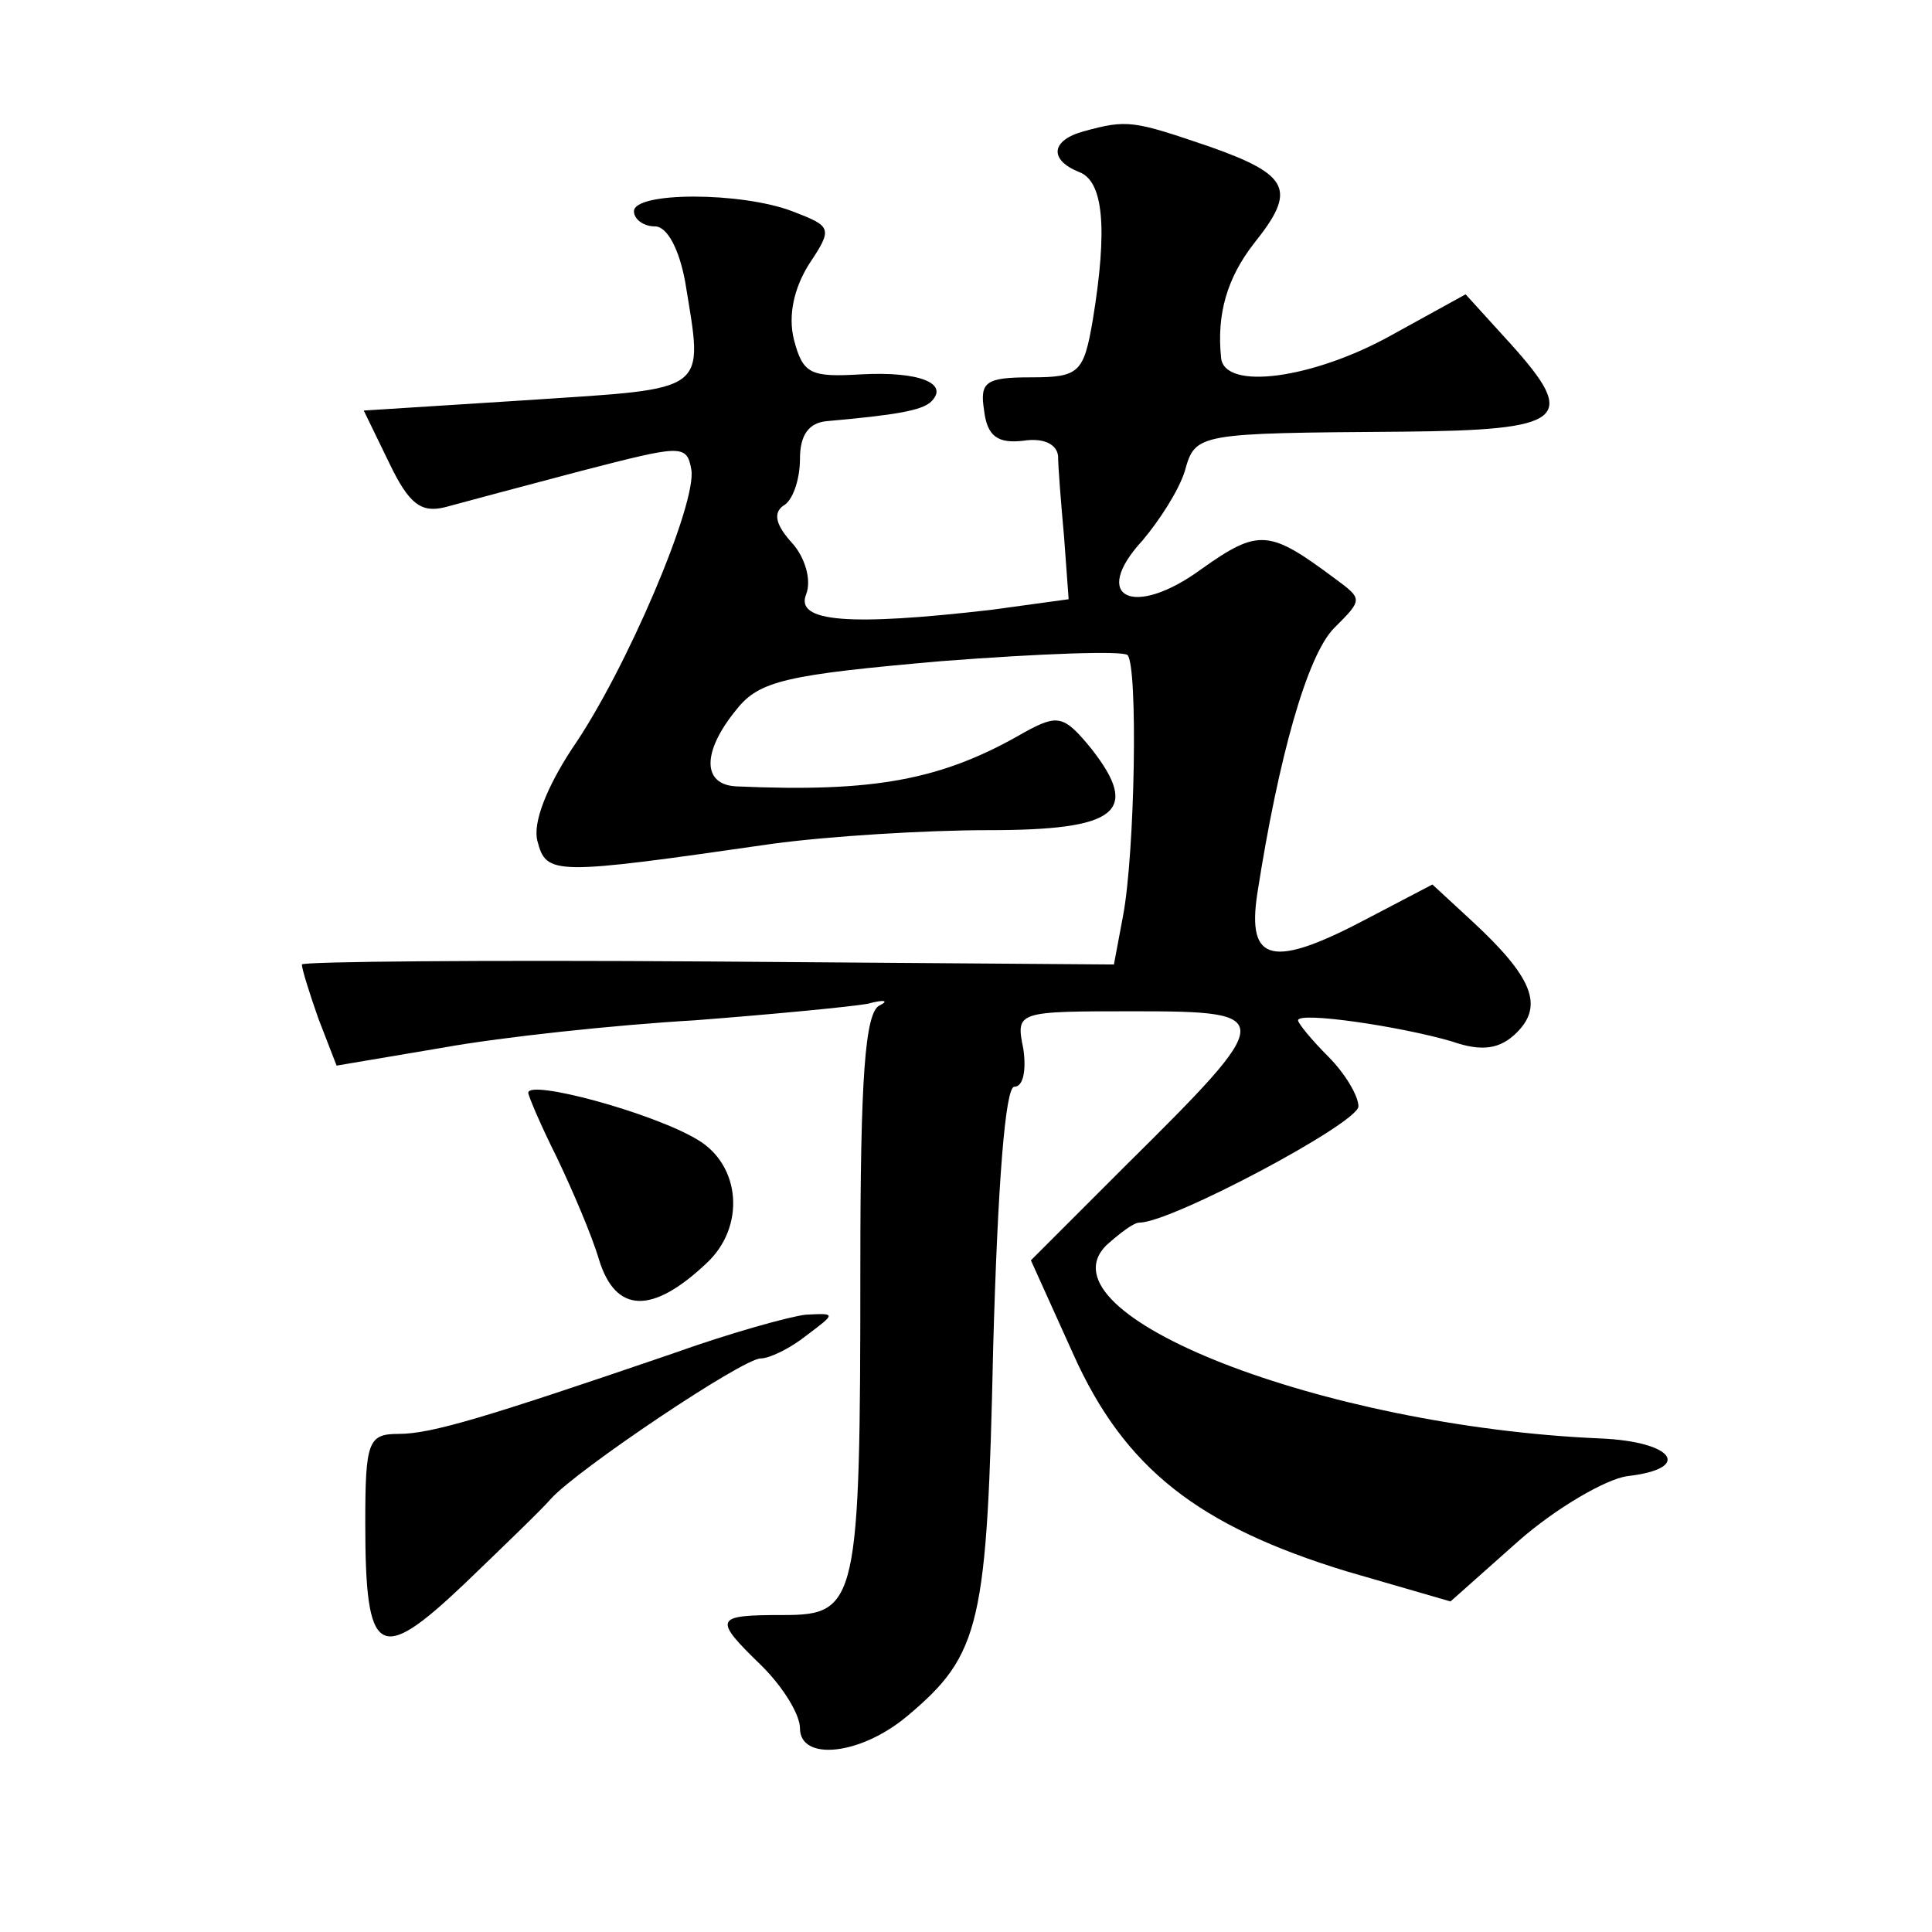
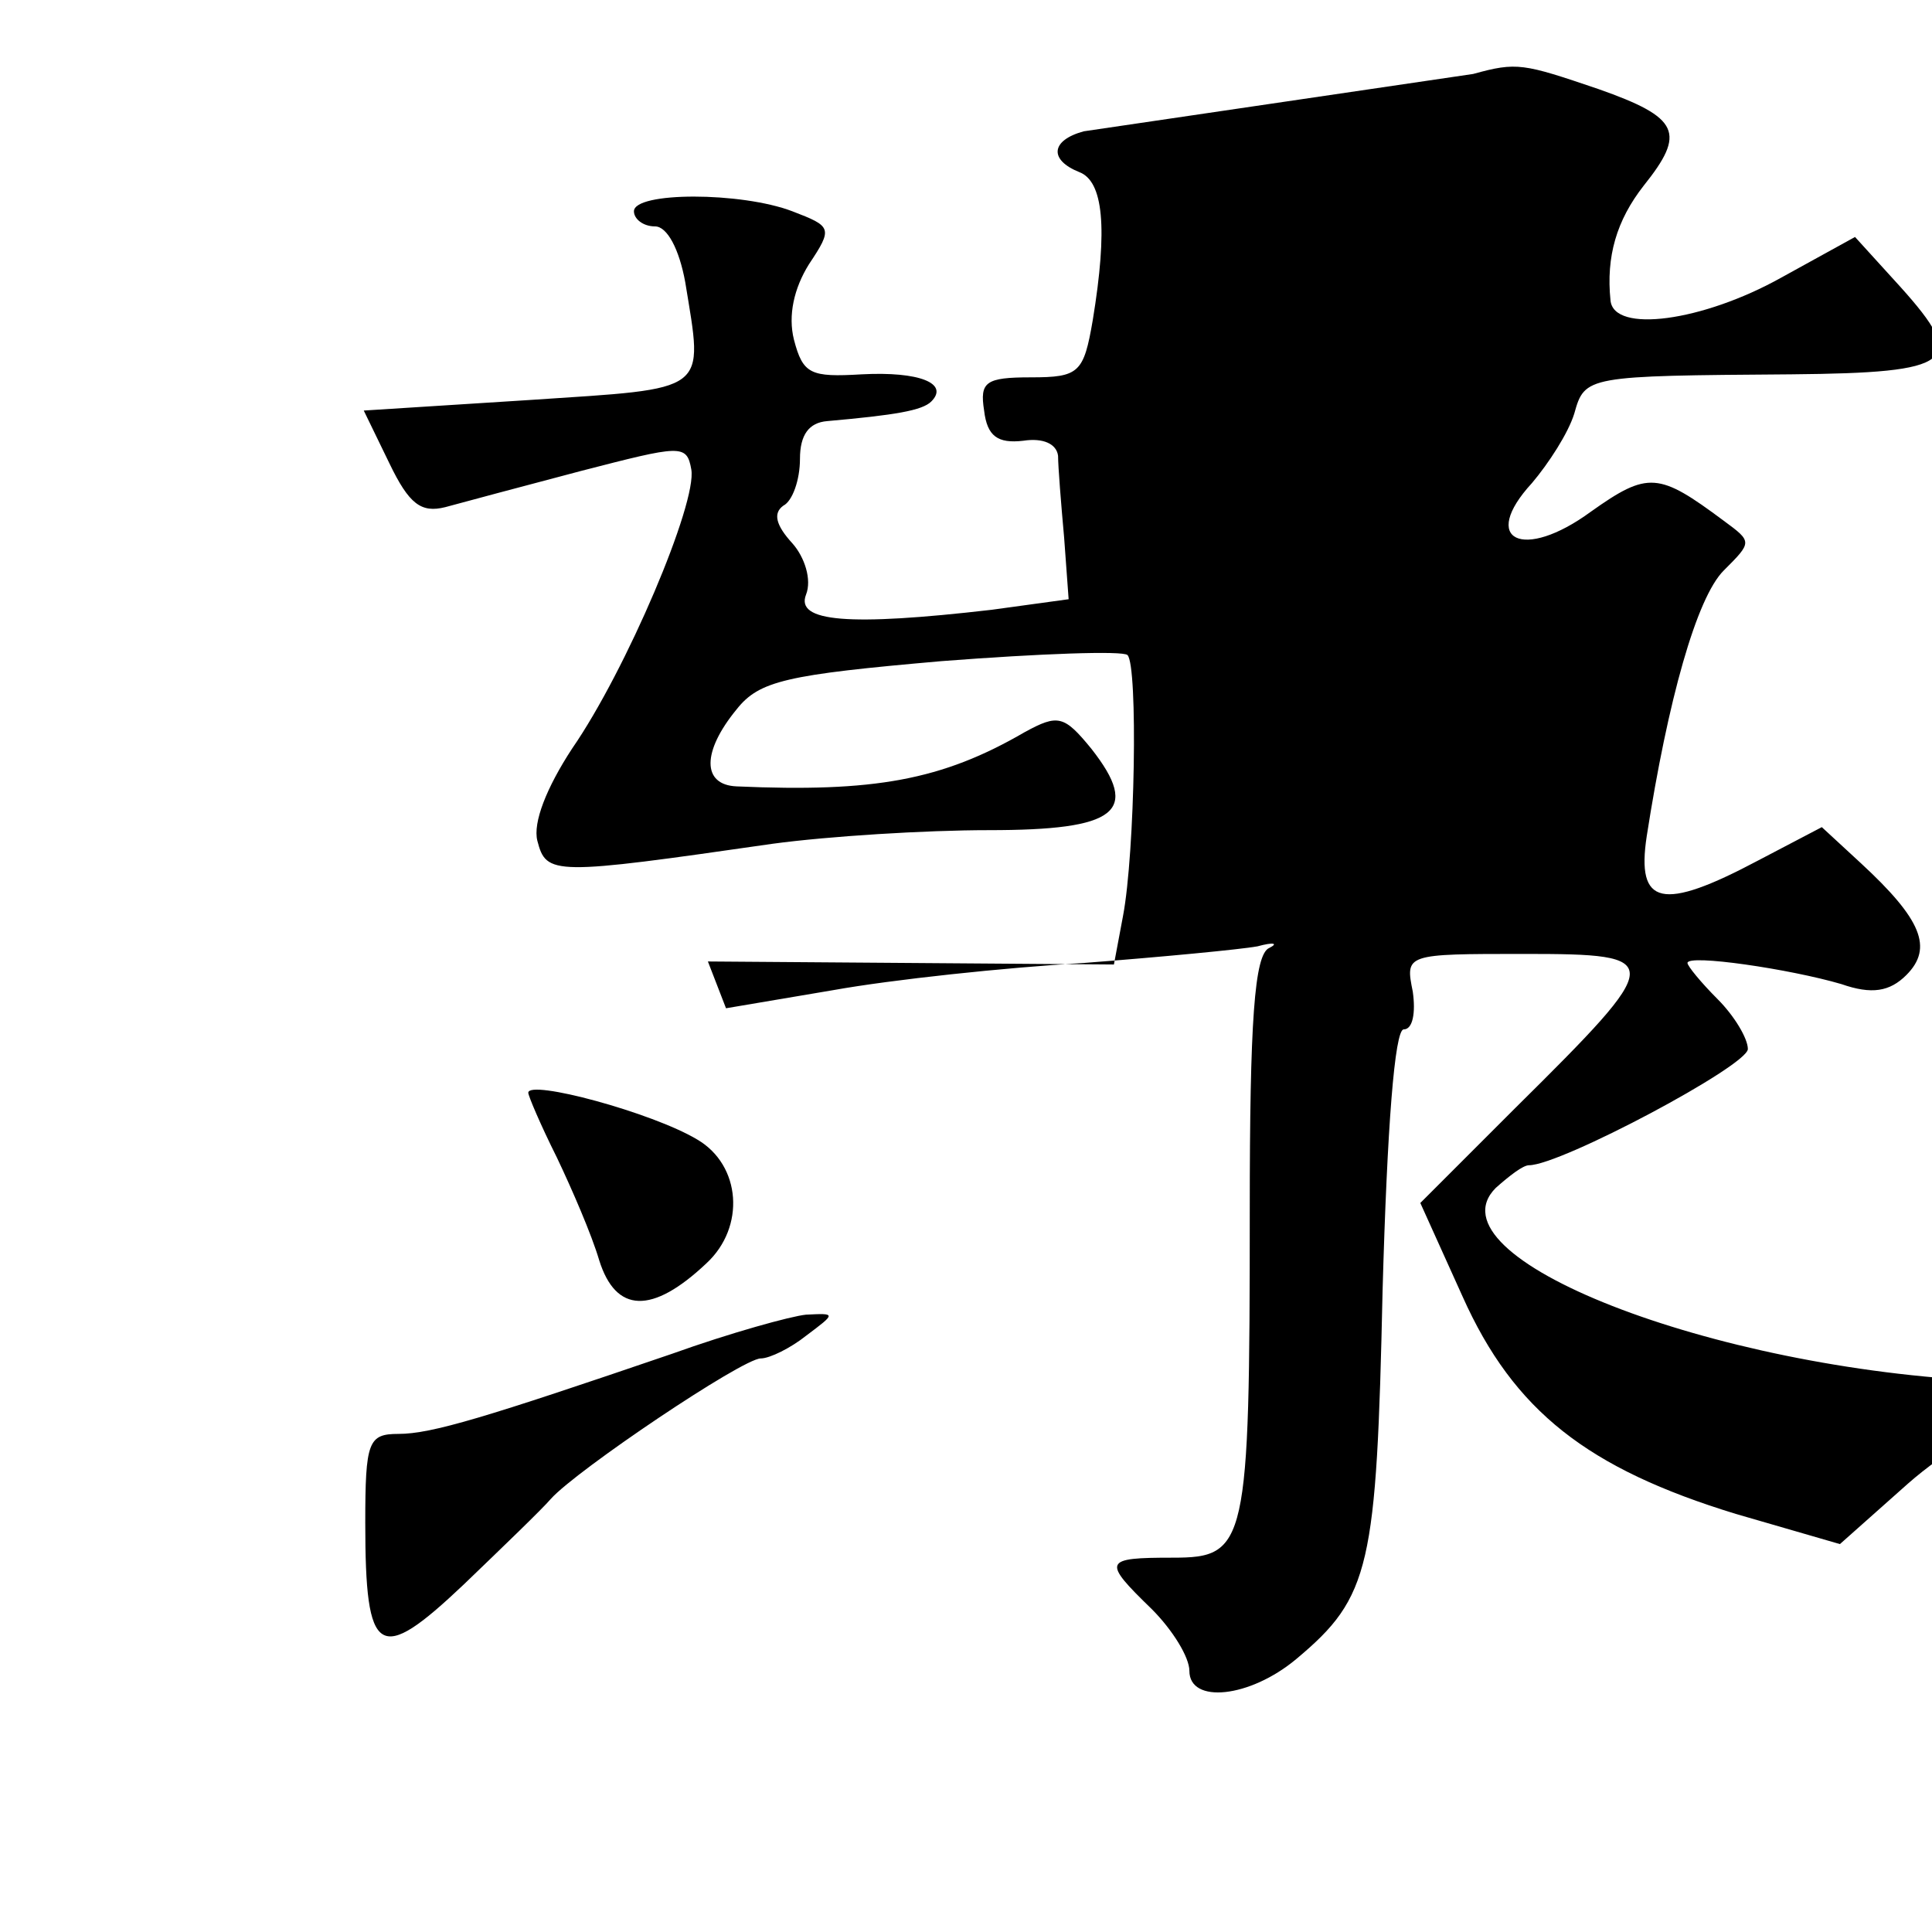
<svg xmlns="http://www.w3.org/2000/svg" version="1.0" width="128pt" height="128pt" viewBox="0 0 128 128" preserveAspectRatio="xMidYMid meet">
  <g transform="translate(0,128) scale(0.1,-0.1)" fill="#0" stroke="none">
-     <path d="M718 1193 c-22 -6 -23 -19 -3 -27 16 -6 19 -37 9 -98 -6 -35 -9 -38 -41 -38 -30 0 -34 -3 -31 -22 2 -17 9 -22 26 -20 13 2 22 -2 23 -10 0 -7 2 -32 4 -54 l3 -41 -51 -7 c-95 -11 -130 -8 -123 10 4 10 -1 25 -9 34 -11 12 -13 20 -6 25 6 3 11 17 11 31 0 16 6 24 18 25 45 4 63 7 69 13 12 12 -8 20 -46 18 -34 -2 -39 0 -45 23 -4 16 0 34 10 50 16 24 15 25 -11 35 -34 13 -105 13 -105 0 0 -5 6 -10 14 -10 8 0 16 -15 20 -37 12 -74 17 -70 -103 -78 l-110 -7 17 -35 c13 -27 21 -33 37 -29 11 3 52 14 90 24 66 17 70 18 73 1 4 -22 -43 -133 -79 -185 -17 -26 -26 -49 -23 -61 6 -23 10 -23 156 -2 37 5 101 9 143 9 85 0 101 12 68 54 -18 22 -22 23 -44 11 -55 -32 -100 -40 -191 -36 -23 1 -23 23 0 51 15 19 33 23 136 32 65 5 120 7 123 4 7 -7 5 -131 -3 -173 l-6 -32 -269 2 c-148 1 -269 0 -269 -2 0 -3 5 -19 11 -36 l12 -31 71 12 c39 7 114 15 166 18 52 4 104 9 115 11 11 3 14 2 8 -1 -10 -4 -13 -49 -13 -174 0 -222 -2 -230 -51 -230 -46 0 -47 -2 -14 -34 14 -14 25 -32 25 -41 0 -22 40 -18 71 8 49 41 53 61 57 244 3 108 8 173 14 173 6 0 8 11 6 25 -5 25 -5 25 74 25 94 0 94 -3 -6 -102 l-63 -63 28 -62 c34 -76 83 -114 181 -144 l69 -20 45 40 c25 22 58 41 72 43 44 5 31 23 -18 25 -184 8 -373 82 -327 128 9 8 18 15 22 15 21 0 145 66 145 77 0 7 -9 22 -20 33 -11 11 -20 22 -20 24 0 6 68 -4 102 -14 20 -7 32 -5 43 6 18 18 10 37 -30 74 l-26 24 -42 -22 c-64 -34 -81 -30 -74 16 14 90 33 158 51 176 19 19 19 19 0 33 -43 32 -50 33 -88 6 -45 -33 -74 -19 -39 19 11 13 24 33 28 46 7 25 8 25 144 26 108 1 117 8 72 58 l-30 33 -49 -27 c-52 -29 -111 -37 -113 -15 -3 29 4 53 22 76 28 35 24 45 -30 64 -50 17 -54 18 -83 10z M350 556 c0 -2 8 -21 19 -43 10 -21 23 -51 28 -68 11 -35 35 -36 71 -2 26 24 23 65 -6 82 -30 18 -112 40 -112 31z M445 383 c-123 -42 -159 -53 -181 -53 -20 0 -22 -5 -22 -59 0 -89 9 -94 65 -41 26 25 52 50 58 57 17 19 127 93 139 93 6 0 20 7 30 15 20 15 20 15 0 14 -10 -1 -50 -12 -89 -26z" />
+     <path d="M718 1193 c-22 -6 -23 -19 -3 -27 16 -6 19 -37 9 -98 -6 -35 -9 -38 -41 -38 -30 0 -34 -3 -31 -22 2 -17 9 -22 26 -20 13 2 22 -2 23 -10 0 -7 2 -32 4 -54 l3 -41 -51 -7 c-95 -11 -130 -8 -123 10 4 10 -1 25 -9 34 -11 12 -13 20 -6 25 6 3 11 17 11 31 0 16 6 24 18 25 45 4 63 7 69 13 12 12 -8 20 -46 18 -34 -2 -39 0 -45 23 -4 16 0 34 10 50 16 24 15 25 -11 35 -34 13 -105 13 -105 0 0 -5 6 -10 14 -10 8 0 16 -15 20 -37 12 -74 17 -70 -103 -78 l-110 -7 17 -35 c13 -27 21 -33 37 -29 11 3 52 14 90 24 66 17 70 18 73 1 4 -22 -43 -133 -79 -185 -17 -26 -26 -49 -23 -61 6 -23 10 -23 156 -2 37 5 101 9 143 9 85 0 101 12 68 54 -18 22 -22 23 -44 11 -55 -32 -100 -40 -191 -36 -23 1 -23 23 0 51 15 19 33 23 136 32 65 5 120 7 123 4 7 -7 5 -131 -3 -173 l-6 -32 -269 2 l12 -31 71 12 c39 7 114 15 166 18 52 4 104 9 115 11 11 3 14 2 8 -1 -10 -4 -13 -49 -13 -174 0 -222 -2 -230 -51 -230 -46 0 -47 -2 -14 -34 14 -14 25 -32 25 -41 0 -22 40 -18 71 8 49 41 53 61 57 244 3 108 8 173 14 173 6 0 8 11 6 25 -5 25 -5 25 74 25 94 0 94 -3 -6 -102 l-63 -63 28 -62 c34 -76 83 -114 181 -144 l69 -20 45 40 c25 22 58 41 72 43 44 5 31 23 -18 25 -184 8 -373 82 -327 128 9 8 18 15 22 15 21 0 145 66 145 77 0 7 -9 22 -20 33 -11 11 -20 22 -20 24 0 6 68 -4 102 -14 20 -7 32 -5 43 6 18 18 10 37 -30 74 l-26 24 -42 -22 c-64 -34 -81 -30 -74 16 14 90 33 158 51 176 19 19 19 19 0 33 -43 32 -50 33 -88 6 -45 -33 -74 -19 -39 19 11 13 24 33 28 46 7 25 8 25 144 26 108 1 117 8 72 58 l-30 33 -49 -27 c-52 -29 -111 -37 -113 -15 -3 29 4 53 22 76 28 35 24 45 -30 64 -50 17 -54 18 -83 10z M350 556 c0 -2 8 -21 19 -43 10 -21 23 -51 28 -68 11 -35 35 -36 71 -2 26 24 23 65 -6 82 -30 18 -112 40 -112 31z M445 383 c-123 -42 -159 -53 -181 -53 -20 0 -22 -5 -22 -59 0 -89 9 -94 65 -41 26 25 52 50 58 57 17 19 127 93 139 93 6 0 20 7 30 15 20 15 20 15 0 14 -10 -1 -50 -12 -89 -26z" />
  </g>
</svg>